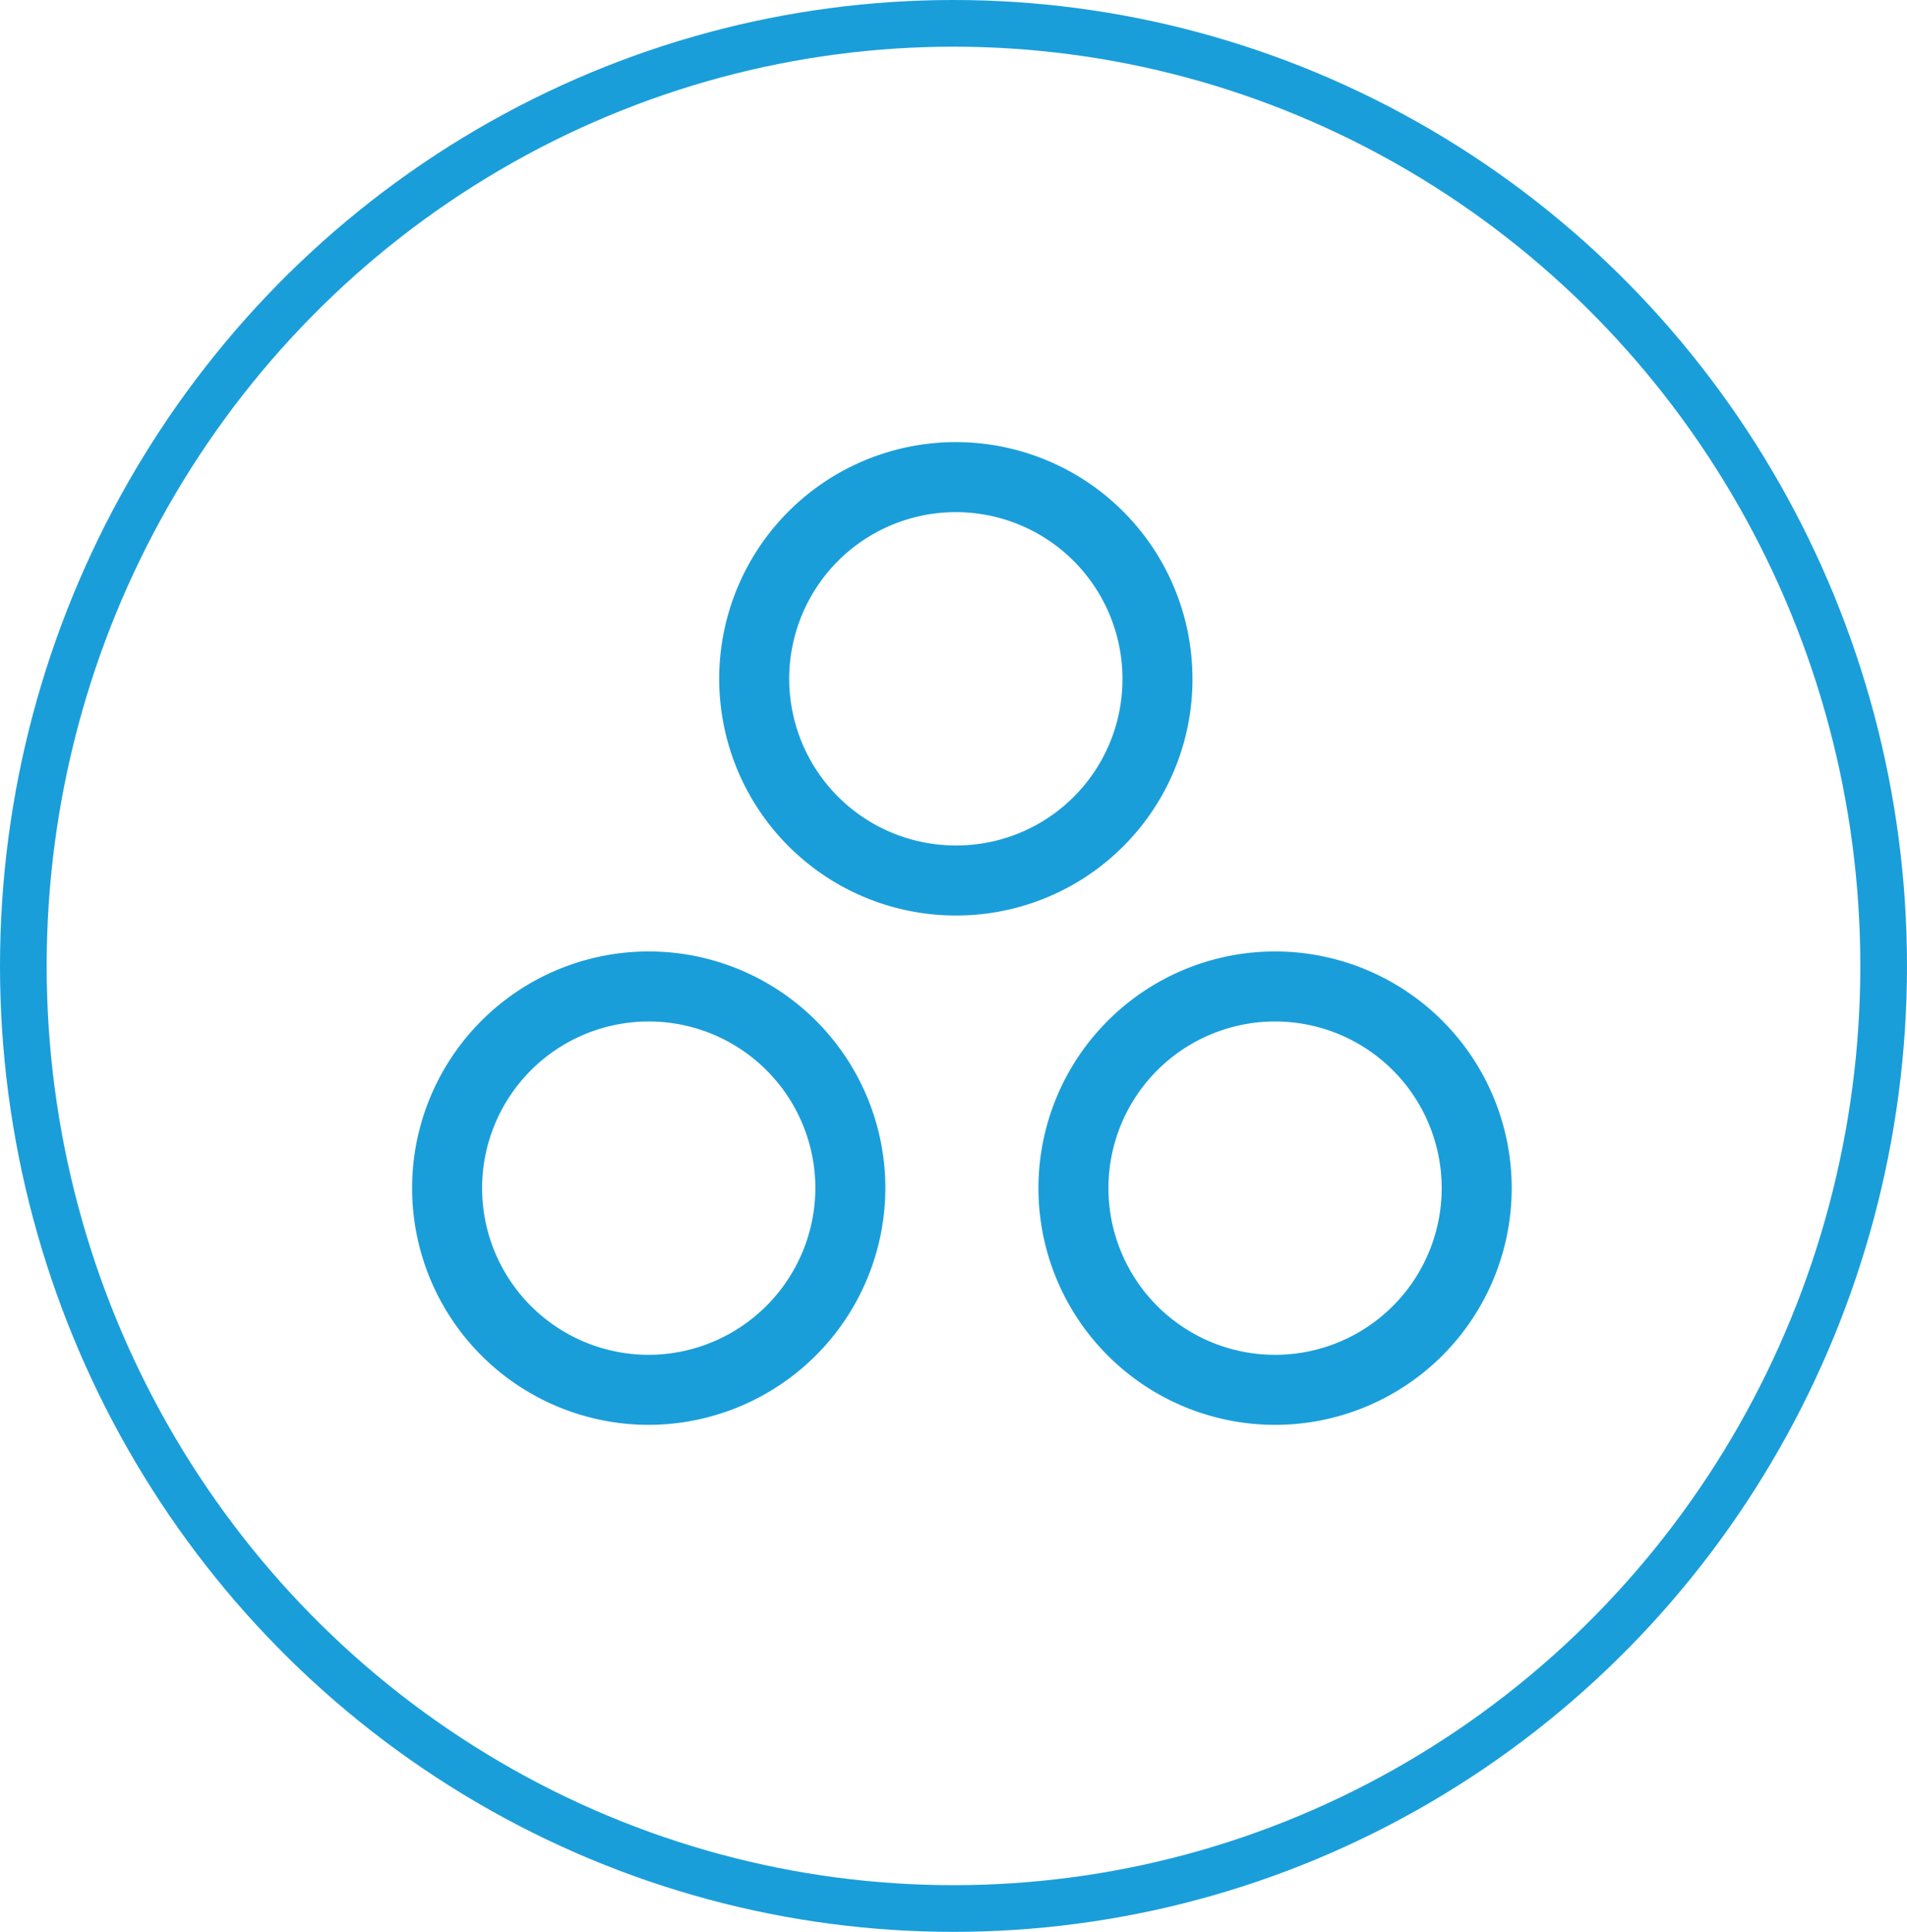
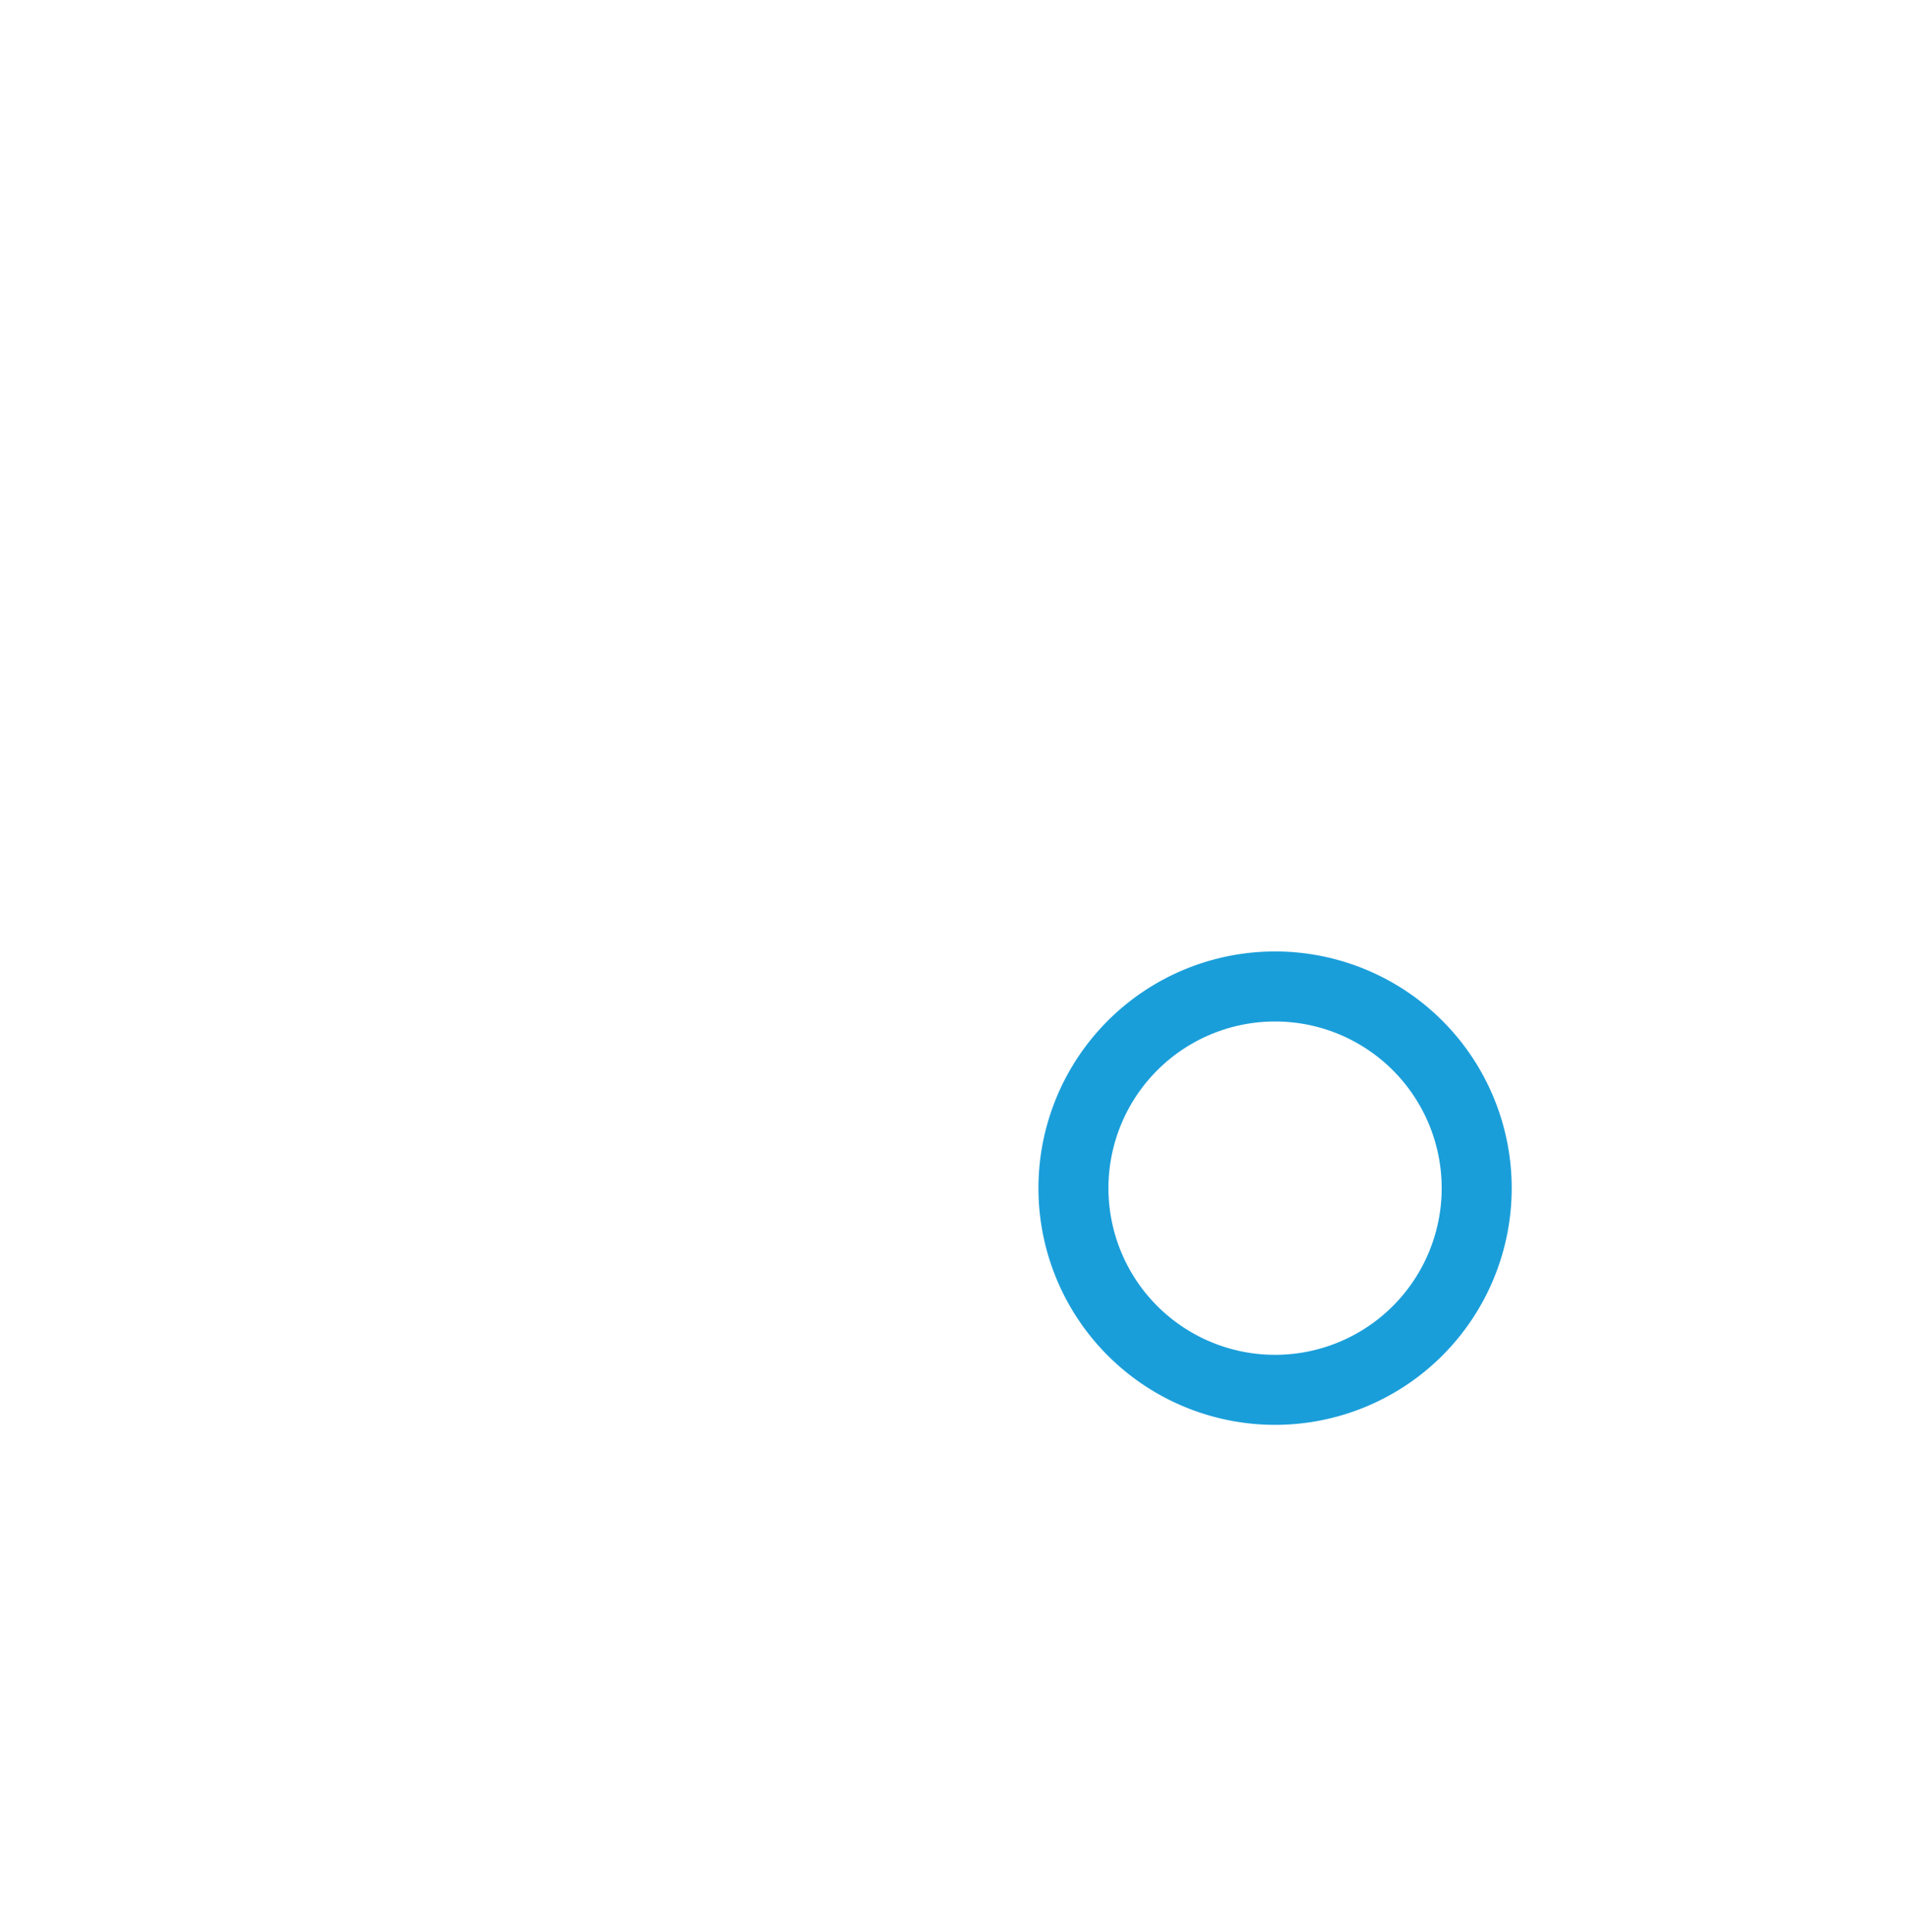
<svg xmlns="http://www.w3.org/2000/svg" viewBox="0 0 40.86 41.38">
  <defs>
    <style>.cls-1,.cls-2{fill:none;stroke:#1a9eda;}.cls-2{stroke-width:1.5px;}</style>
  </defs>
  <g id="Layer_2" data-name="Layer 2">
    <g id="Layer_1-2" data-name="Layer 1">
-       <ellipse id="_Circle_" data-name="&lt;Circle&gt;" class="cls-1" cx="20.43" cy="20.69" rx="19.93" ry="20.19" />
-       <path class="cls-2" d="M24.8,14.54a4.32,4.32,0,1,0-4.32,4.32A4.31,4.31,0,0,0,24.8,14.54Z" />
-       <path class="cls-2" d="M18.22,25.45a4.32,4.32,0,1,0-4.32,4.32A4.33,4.33,0,0,0,18.22,25.45Z" />
      <path class="cls-2" d="M31.64,25.45a4.32,4.32,0,1,0-4.32,4.32A4.32,4.32,0,0,0,31.64,25.45Z" />
    </g>
  </g>
</svg>